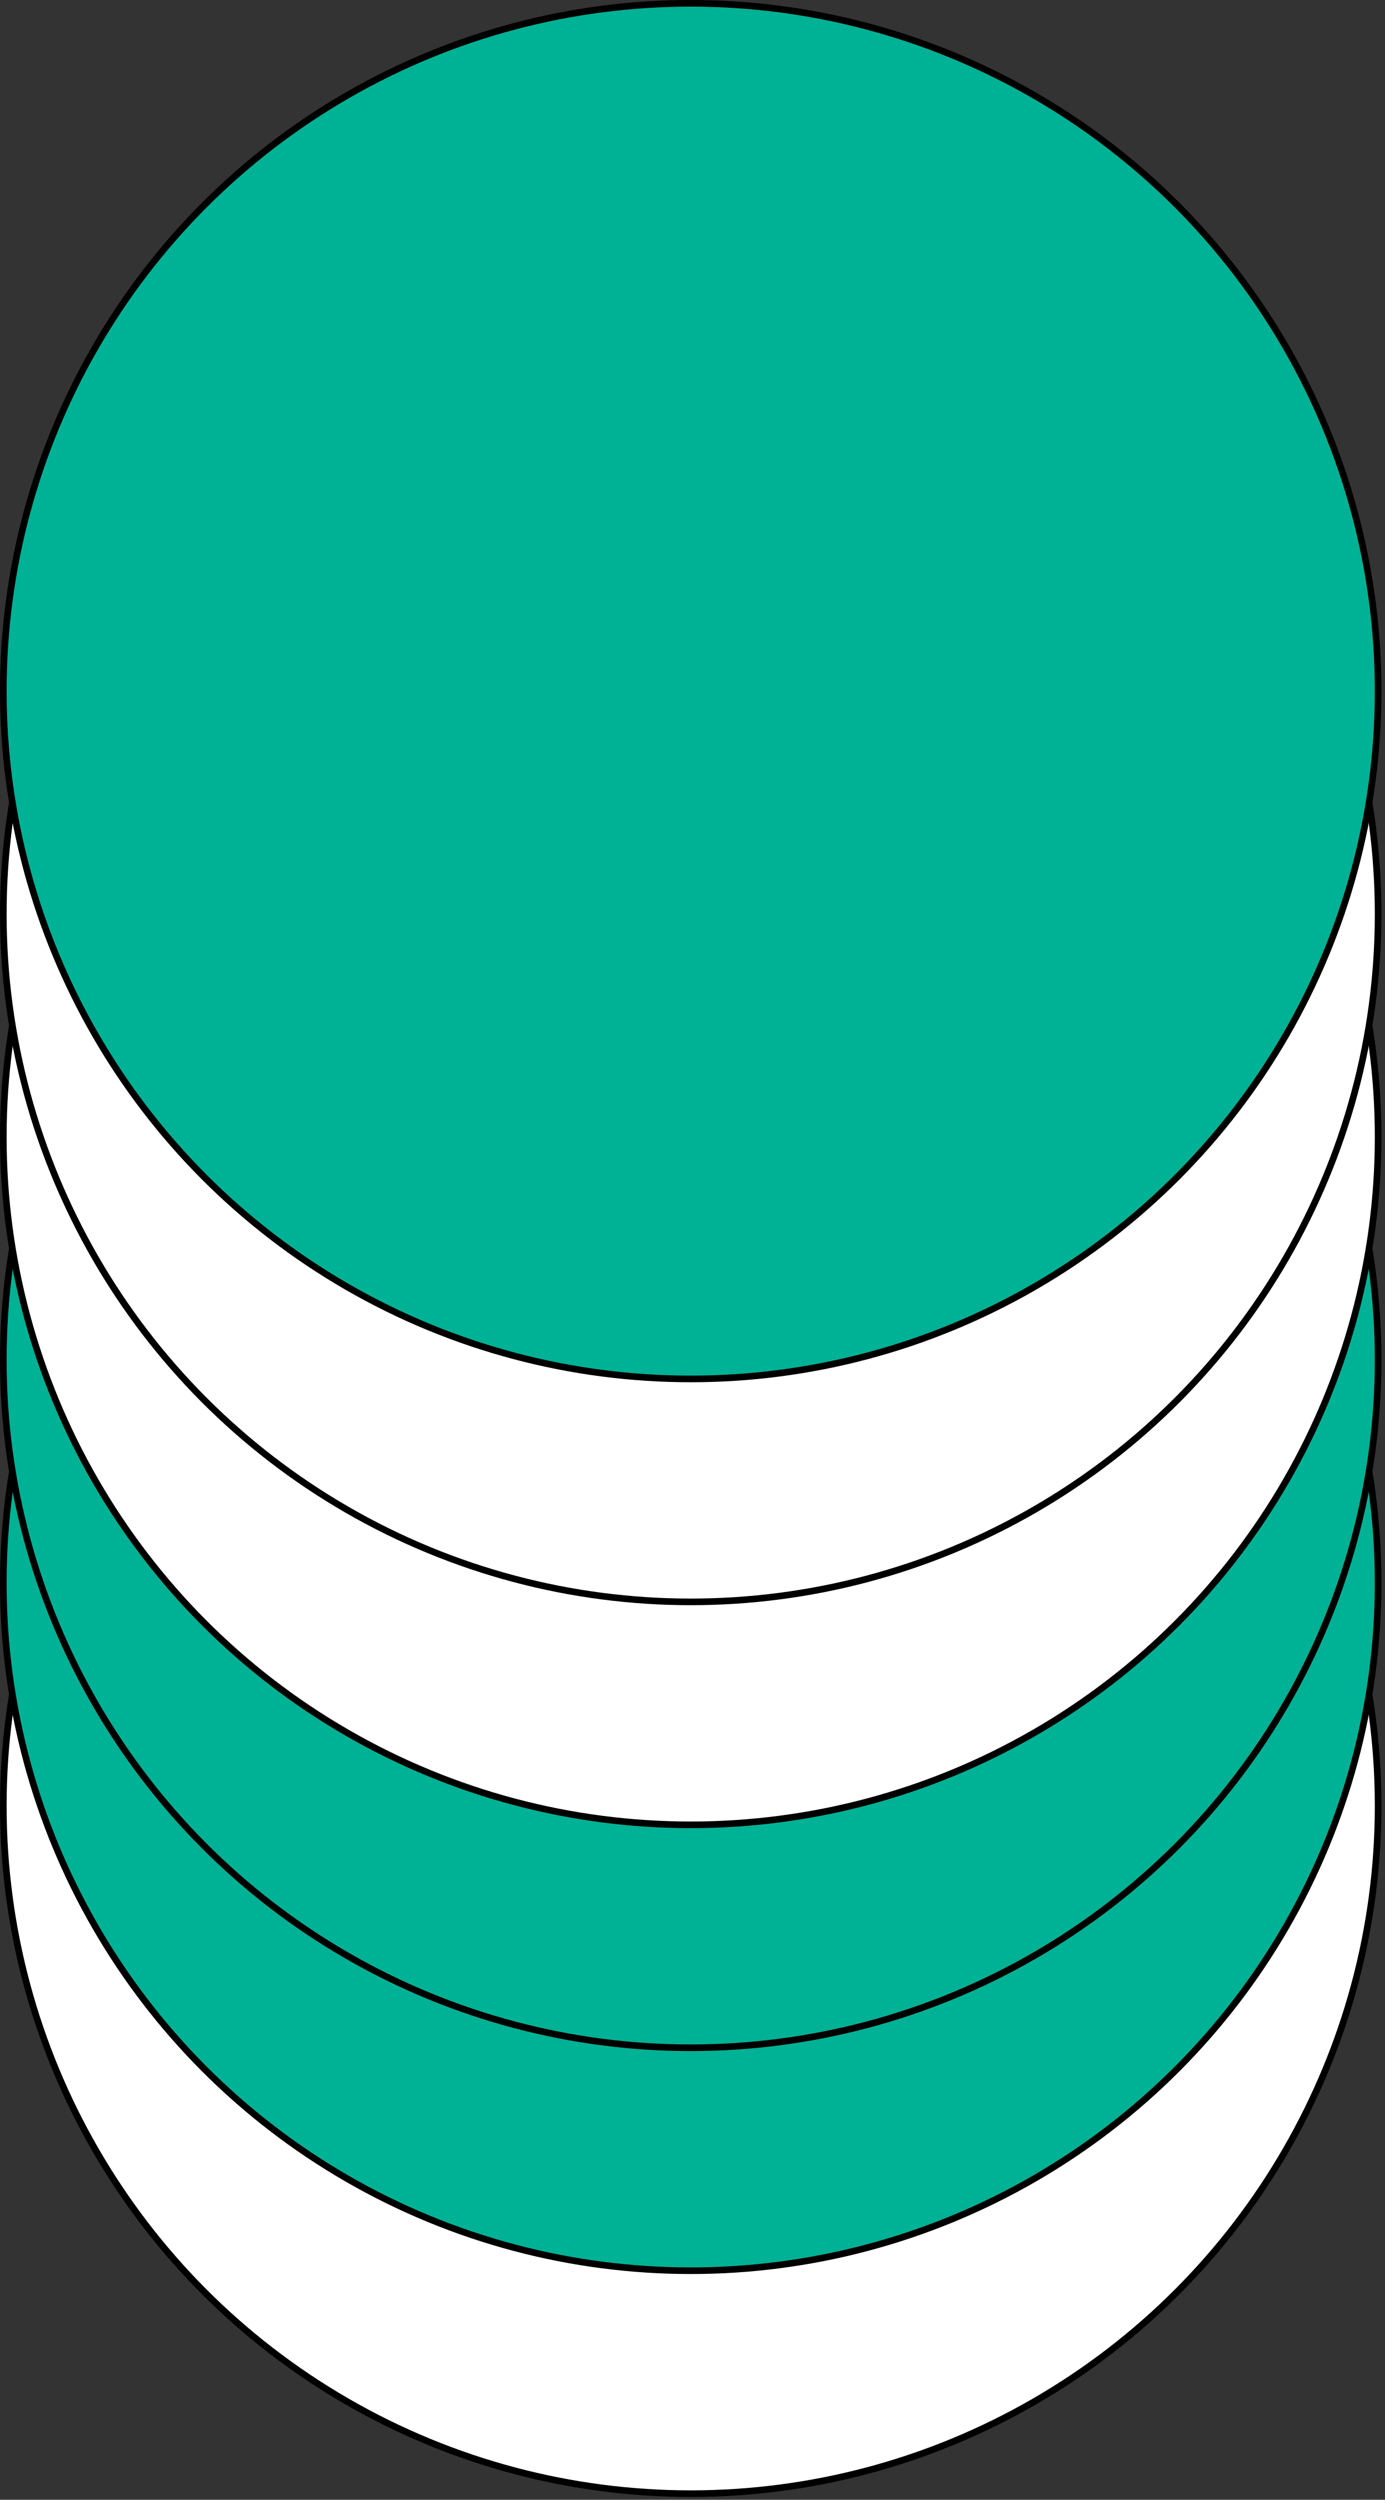
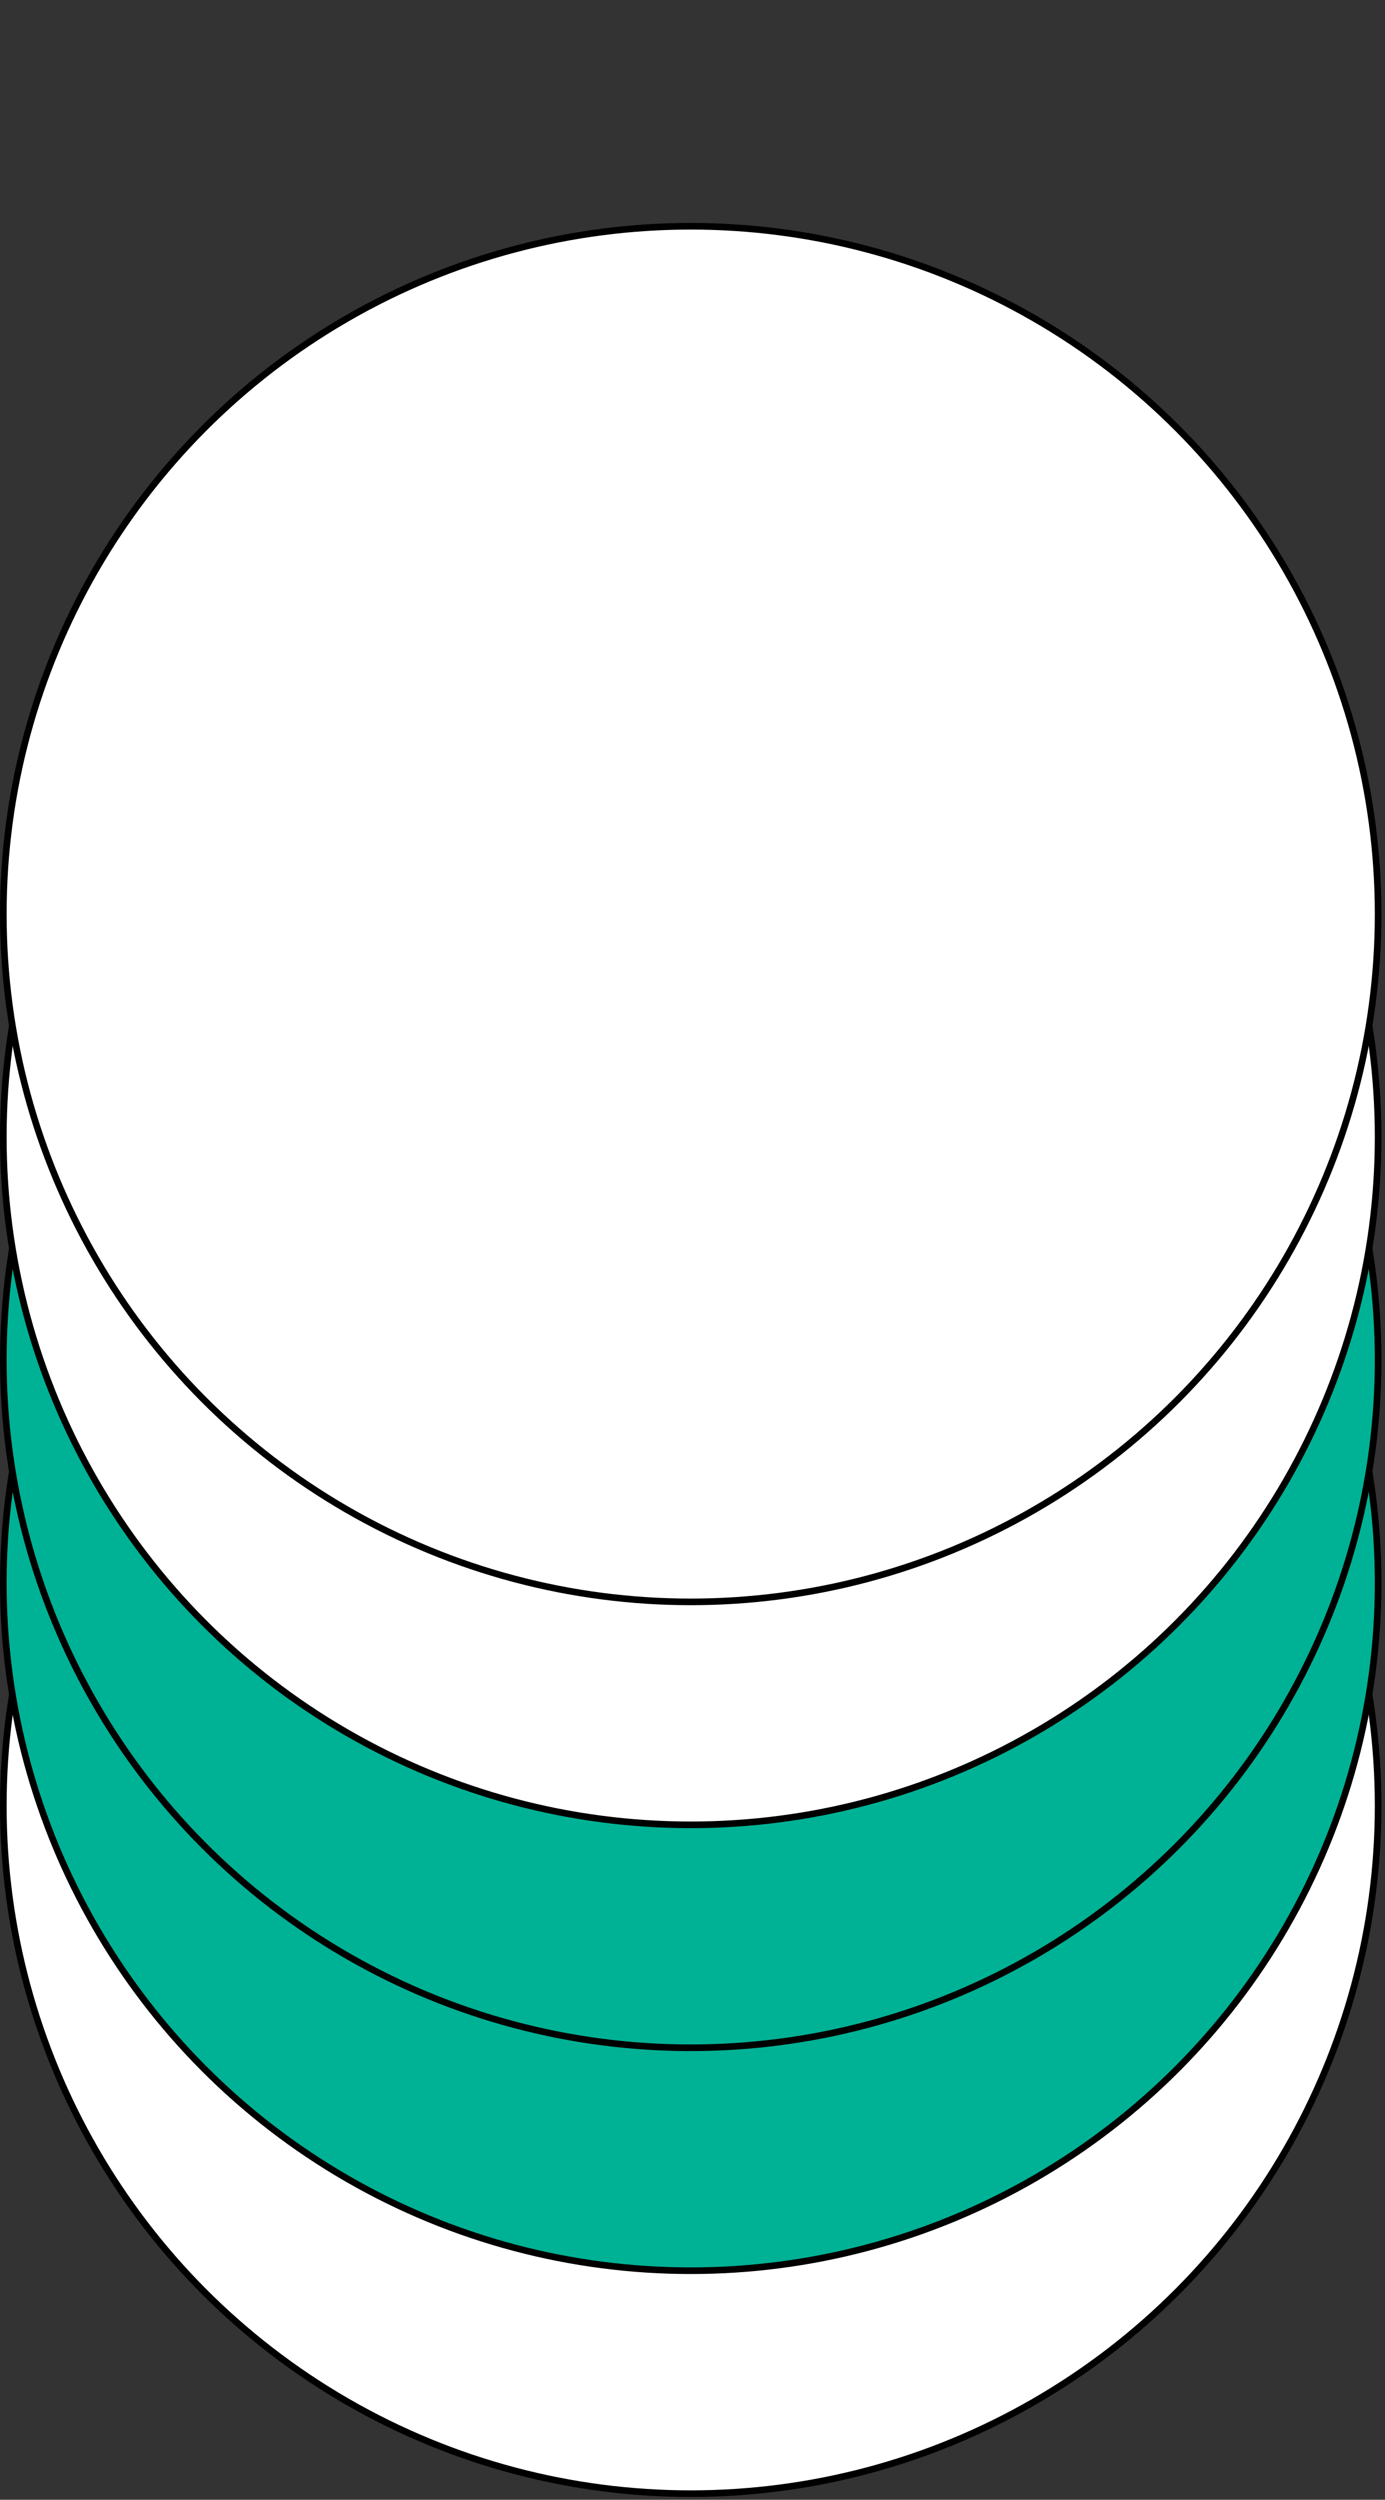
<svg xmlns="http://www.w3.org/2000/svg" width="209" height="377" viewBox="0 0 209 377" fill="none">
  <rect x="0" y="0" width="209" height="377" fill="#333333" stroke="none" />
  <circle cx="104.232" cy="272.349" r="103.732" fill="white" stroke="black" />
  <circle cx="104.232" cy="238.725" r="103.732" fill="#00B295" stroke="black" />
  <circle cx="104.232" cy="205.102" r="103.732" fill="#00B295" stroke="black" />
  <circle cx="104.232" cy="171.479" r="103.732" fill="white" stroke="black" />
  <circle cx="104.232" cy="137.855" r="103.732" fill="white" stroke="black" />
-   <circle cx="104.232" cy="104.232" r="103.732" fill="#00B295" stroke="black" />
</svg>